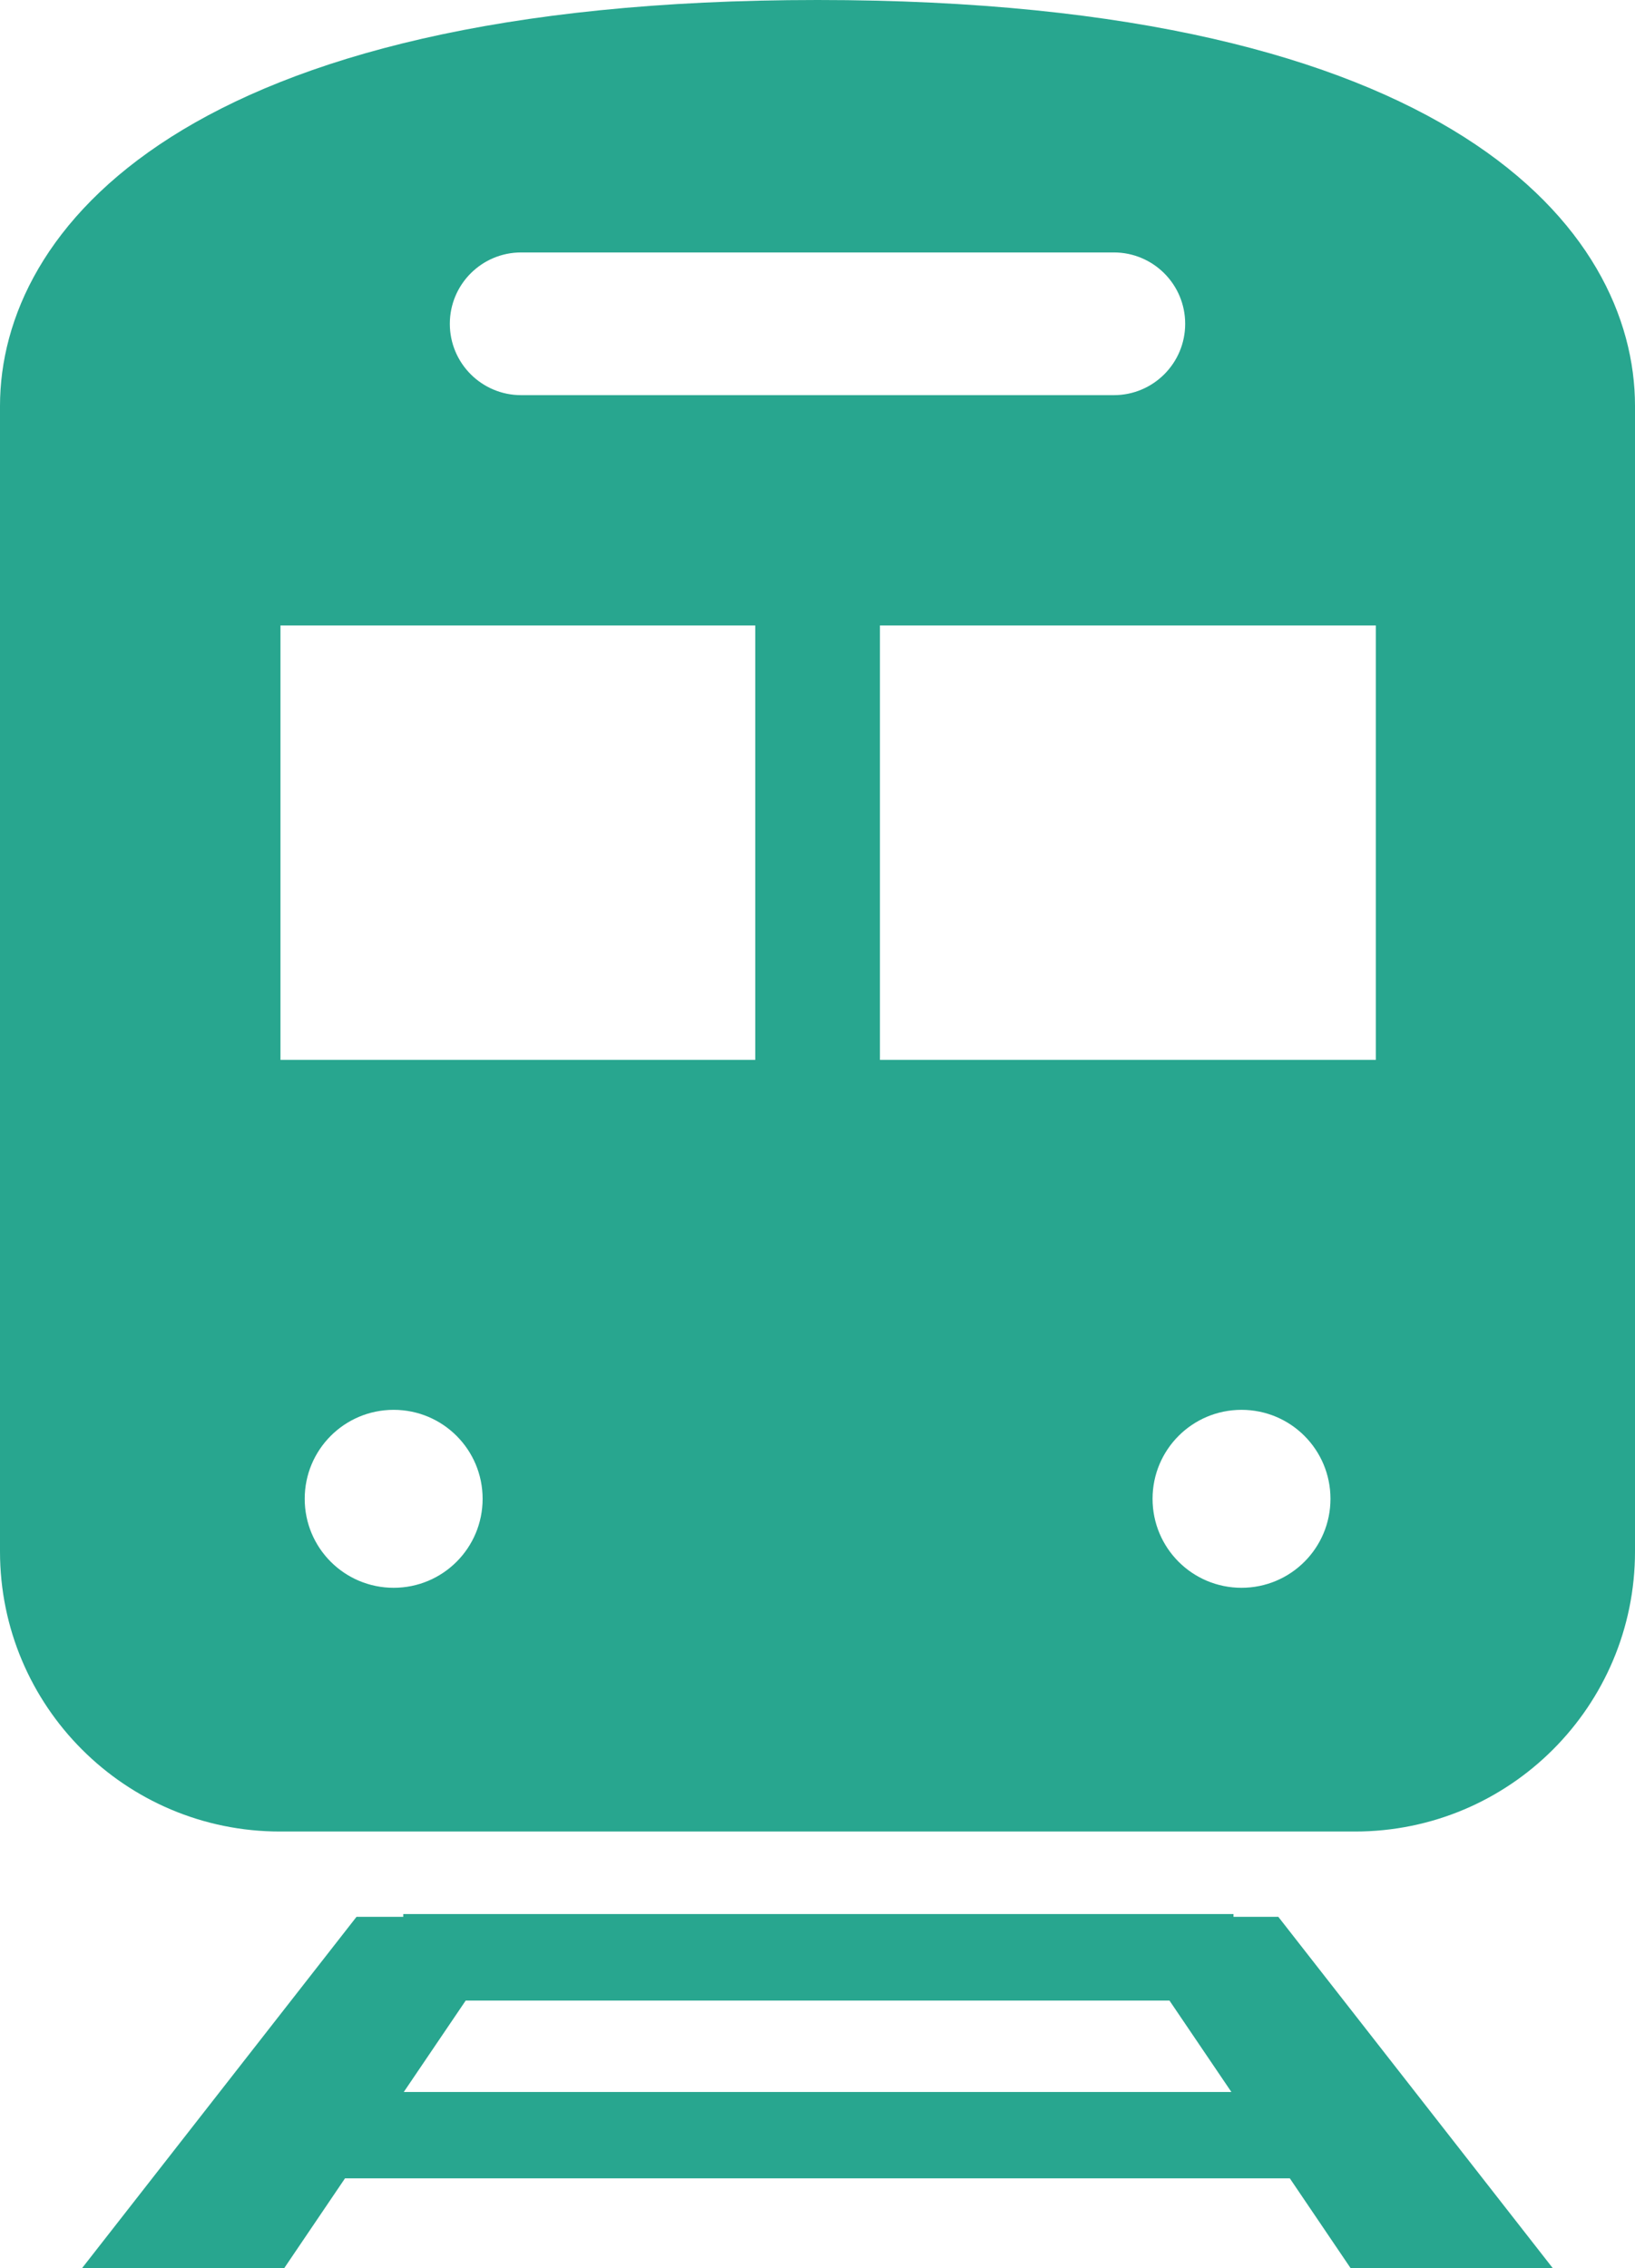
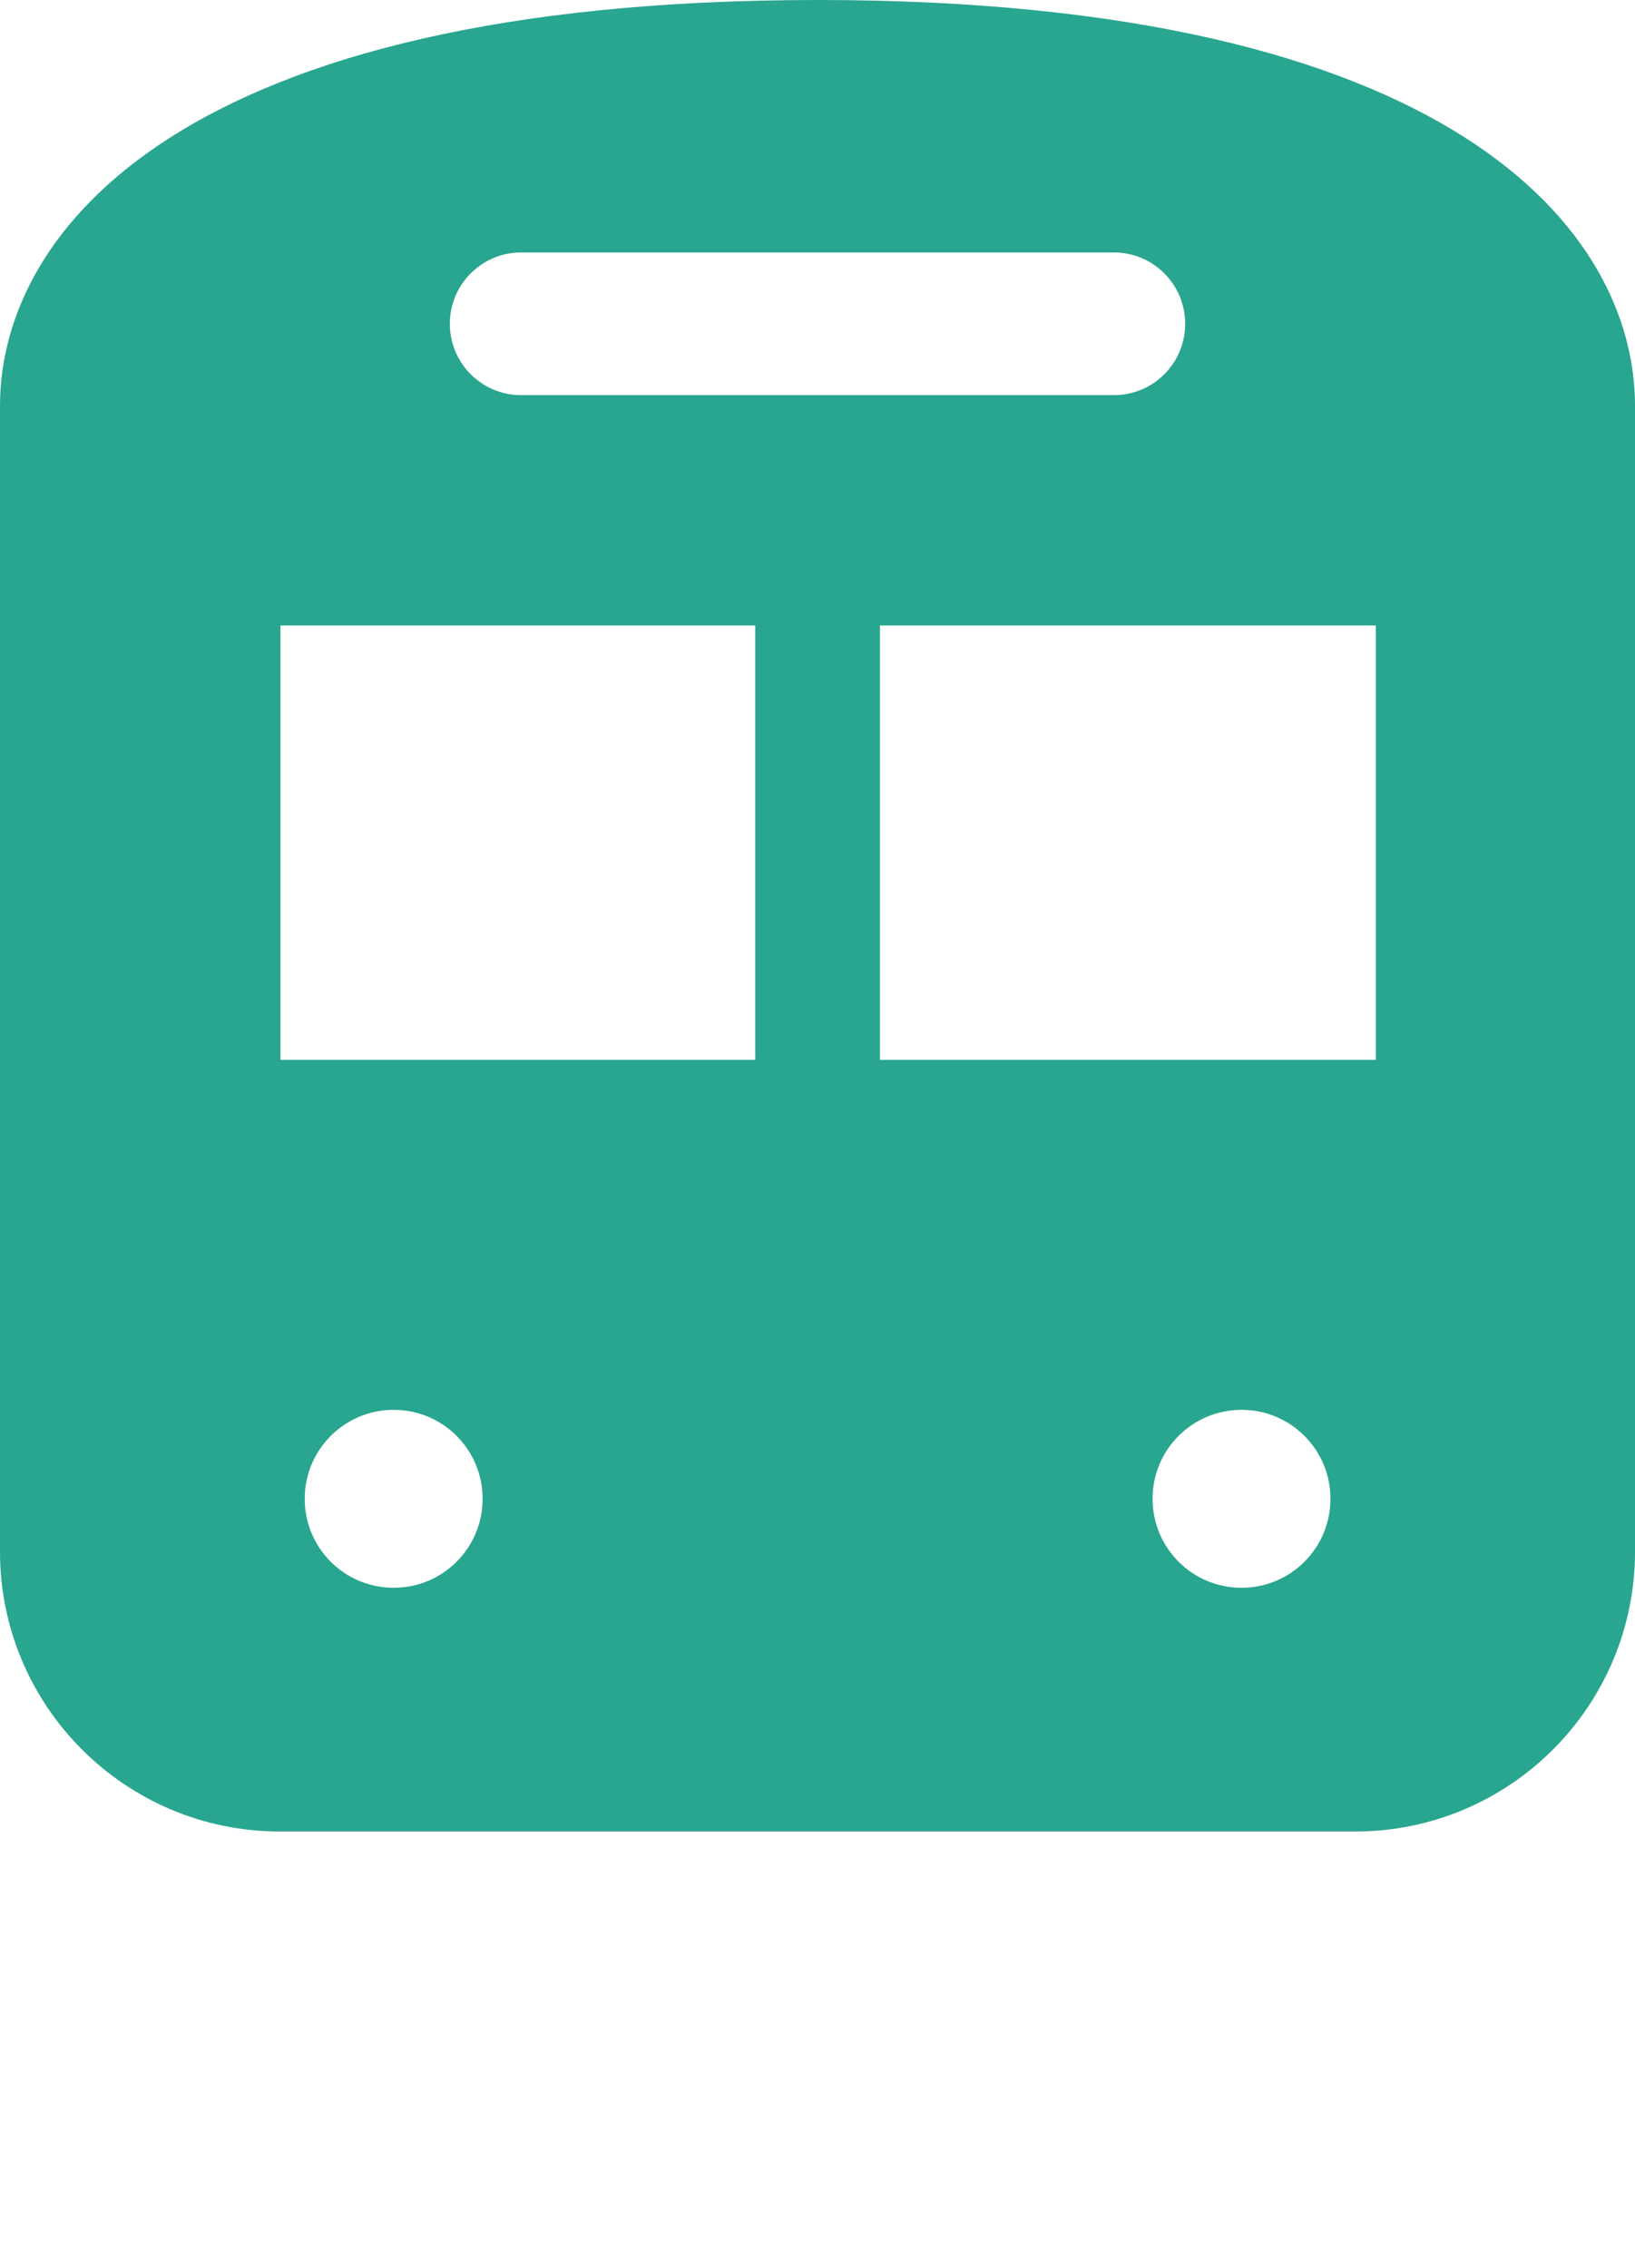
<svg xmlns="http://www.w3.org/2000/svg" viewBox="0 0 93.74 130">
  <g fill="#28a68f">
-     <path d="m70.72 109.87v-.16h-47.6v.16h-2.68l-15.73 20.13h11.59l3.48-5.14h54.17l3.48 5.14h11.59l-15.73-20.13h-2.58zm-47.57 10.04 3.55-5.24h40.35l3.55 5.24z" />
-     <path d="m46.87 0c-36.37 0-46.87 13.2-46.87 23.27v65.66c0 8.86 7.18 16.05 16.05 16.05h61.64c8.87 0 16.05-7.19 16.05-16.05v-65.66c0-10.08-10.5-23.27-46.87-23.27zm-16.99 14.47h33.98c2.26 0 4.09 1.83 4.09 4.09s-1.83 4.09-4.09 4.09h-33.98c-2.26 0-4.09-1.83-4.09-4.09s1.83-4.09 4.09-4.09zm-7.31 76.54c-2.82 0-5.1-2.28-5.1-5.1s2.28-5.1 5.1-5.1 5.1 2.28 5.1 5.1-2.28 5.1-5.1 5.1zm20.73-30.26h-27.22v-24.9h27.22zm27.88 30.26c-2.82 0-5.1-2.28-5.1-5.1s2.28-5.1 5.1-5.1 5.1 2.28 5.1 5.1-2.28 5.1-5.1 5.1zm7.7-30.26h-28.43v-24.9h28.43z" />
+     <path d="m46.87 0c-36.37 0-46.87 13.2-46.87 23.27v65.66c0 8.86 7.18 16.05 16.05 16.05h61.64c8.87 0 16.05-7.19 16.05-16.05v-65.66c0-10.08-10.5-23.27-46.87-23.27zm-16.99 14.47h33.98c2.26 0 4.09 1.83 4.09 4.09s-1.83 4.09-4.09 4.09h-33.98c-2.26 0-4.09-1.83-4.09-4.09s1.83-4.09 4.09-4.09zm-7.31 76.54c-2.82 0-5.1-2.28-5.1-5.1s2.28-5.1 5.1-5.1 5.1 2.28 5.1 5.1-2.28 5.1-5.1 5.1zm20.73-30.26h-27.22v-24.9h27.22zm27.88 30.26c-2.82 0-5.1-2.28-5.1-5.1s2.28-5.1 5.1-5.1 5.1 2.28 5.1 5.1-2.28 5.1-5.1 5.1zm7.7-30.26h-28.43v-24.9h28.43" />
  </g>
</svg>